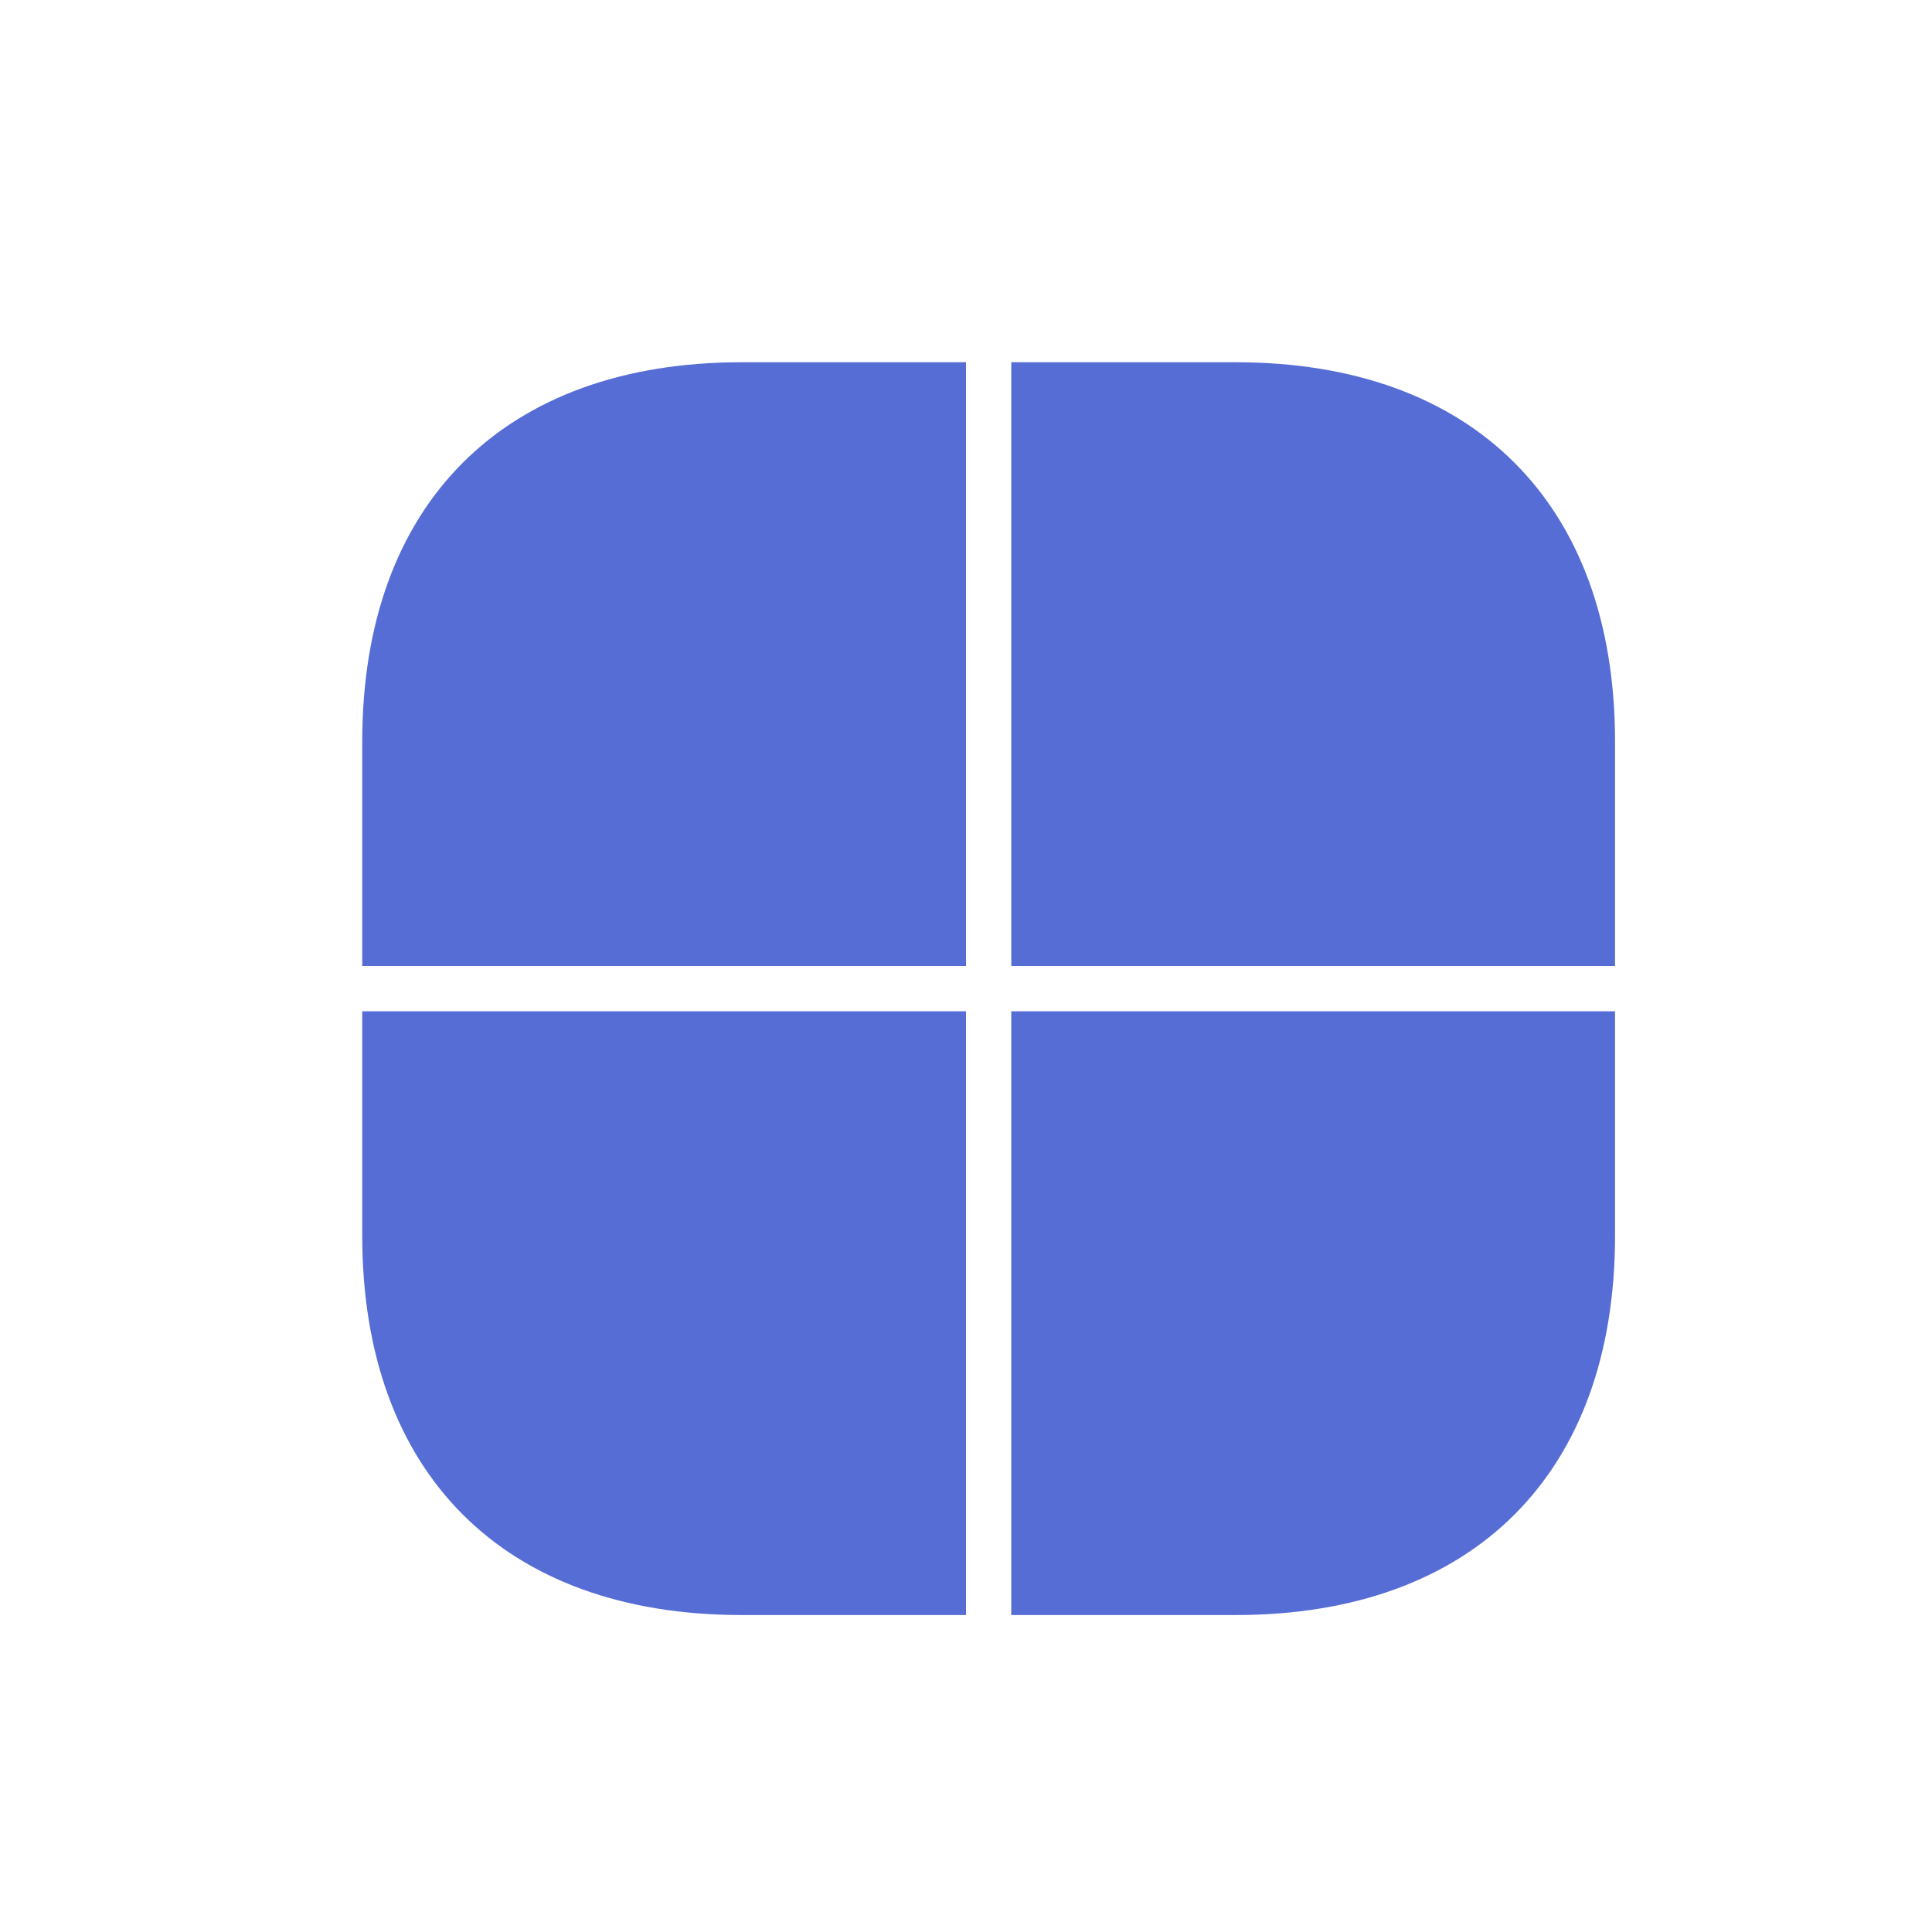
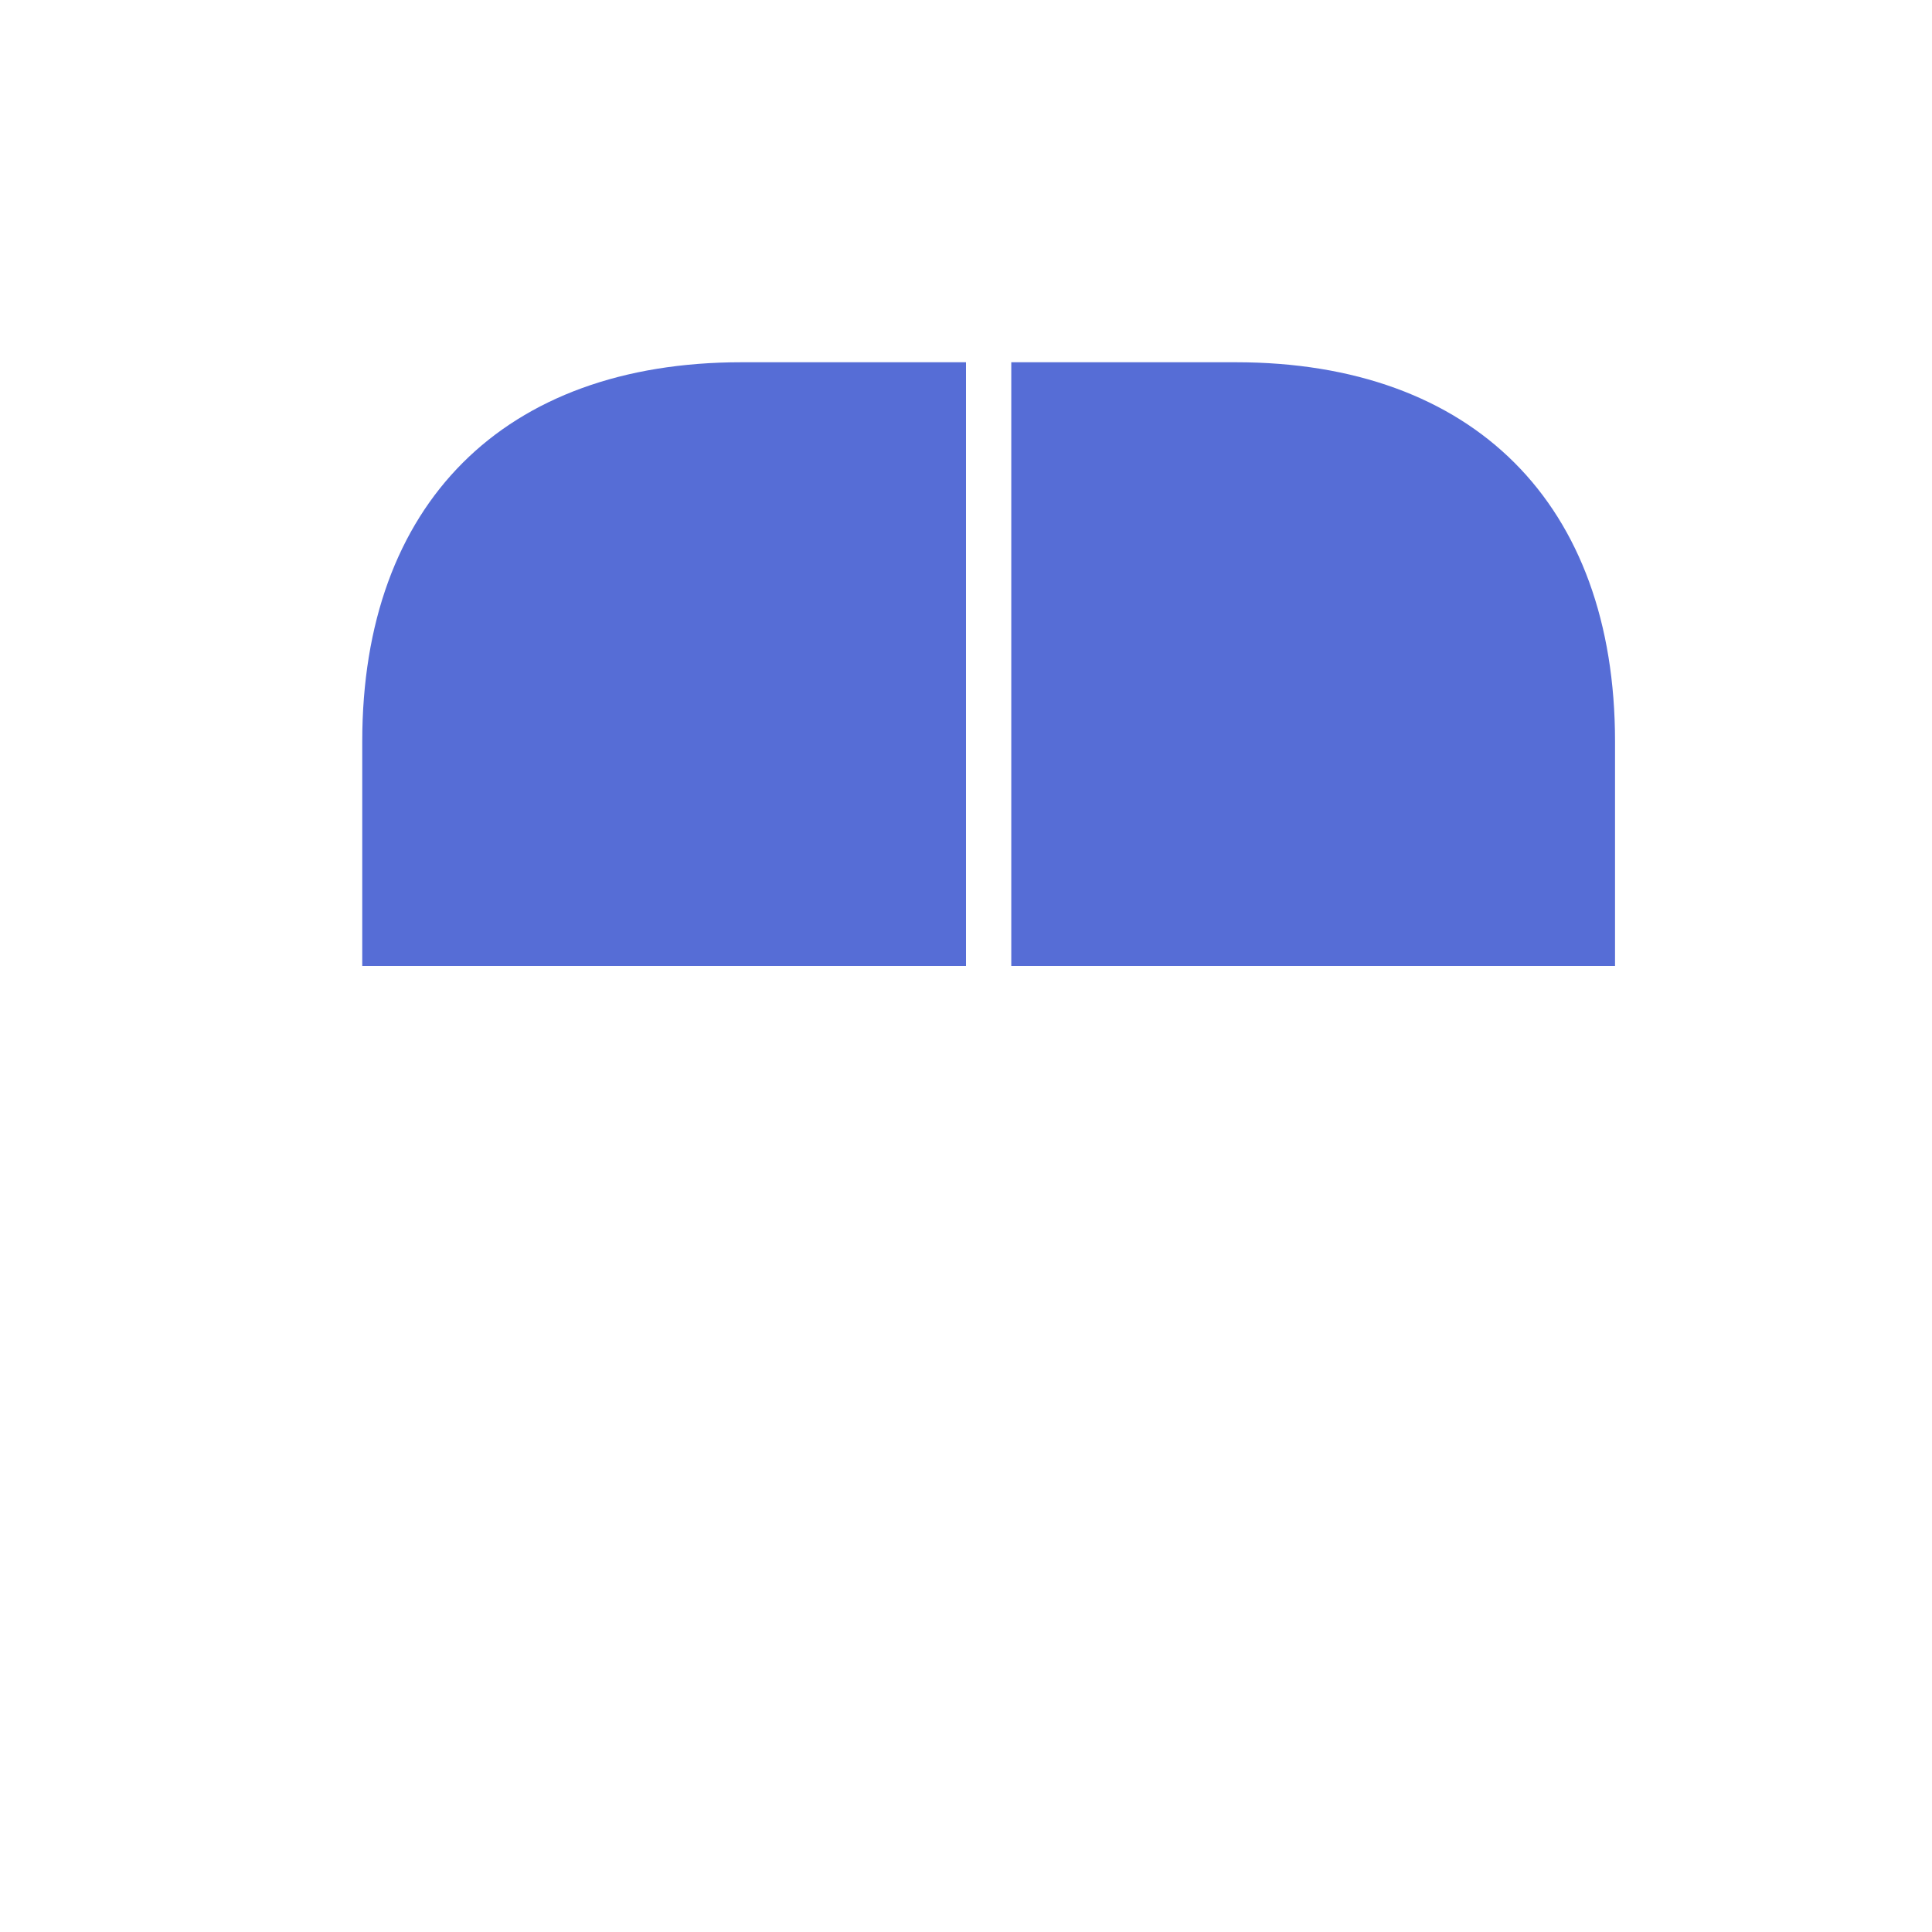
<svg xmlns="http://www.w3.org/2000/svg" fill="none" height="100%" overflow="visible" preserveAspectRatio="none" style="display: block;" viewBox="0 0 32 32" width="100%">
  <g id="icons">
-     <path d="M16 16.75V26.75H12.281C8.346 26.75 6 24.404 6 20.469V16.75H16V16.75Z" fill="#566DD6" id="Vector" />
    <path d="M26.75 12.281V16H16.75V6H20.469C24.404 6 26.75 8.346 26.75 12.281Z" fill="#566DD6" id="Vector_2" />
    <path d="M16 6V16H6V12.281C6 8.346 8.346 6 12.281 6H16Z" fill="#566DD6" id="Vector_3" />
-     <path d="M26.75 16.75V20.469C26.75 24.404 24.404 26.75 20.469 26.75H16.75V16.75H26.75Z" fill="#566DD6" id="Vector_4" />
  </g>
</svg>